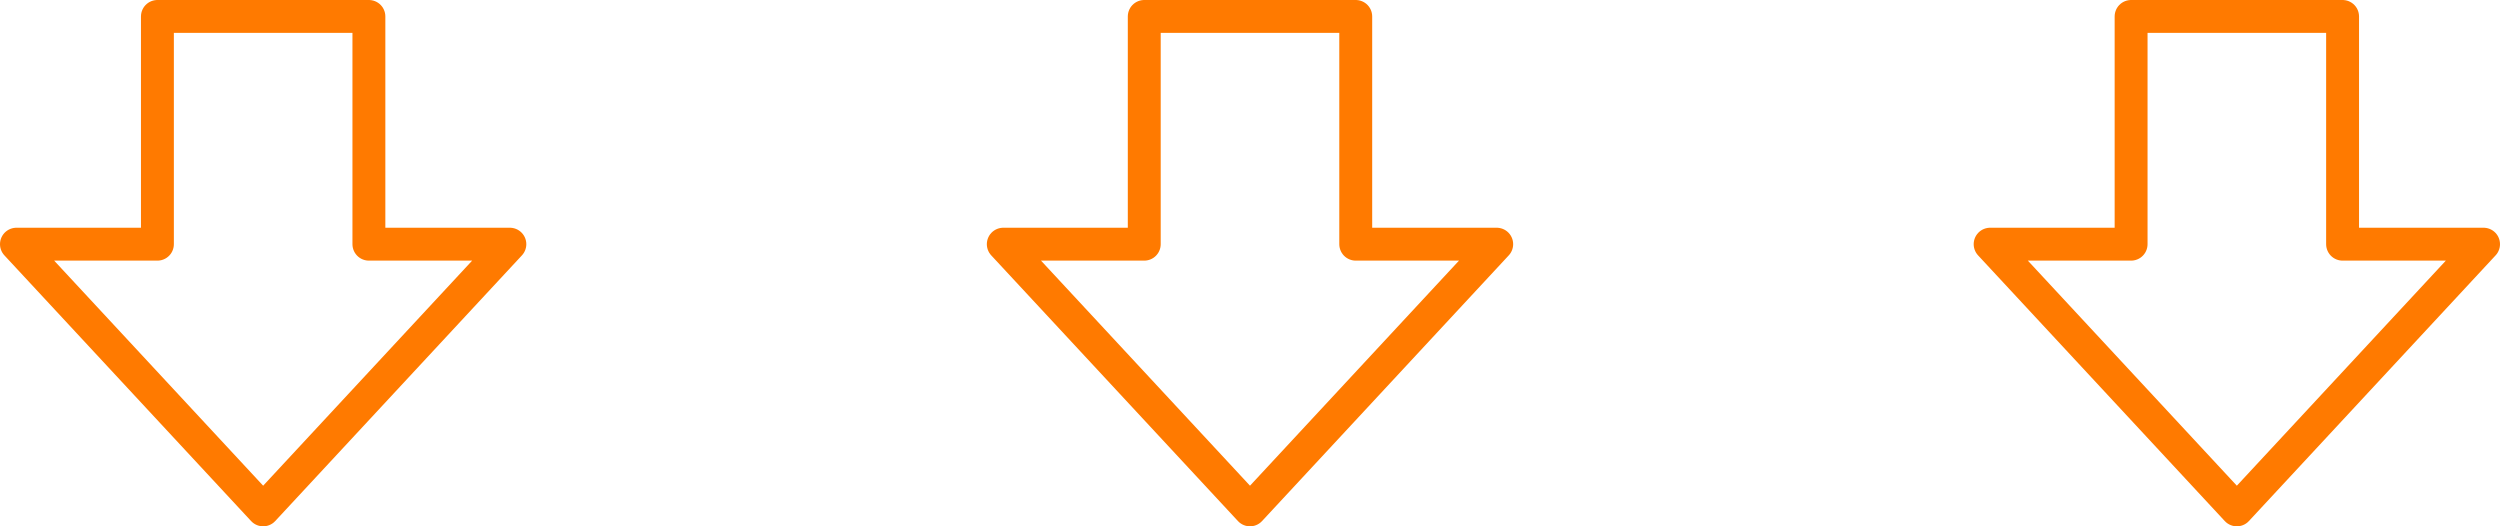
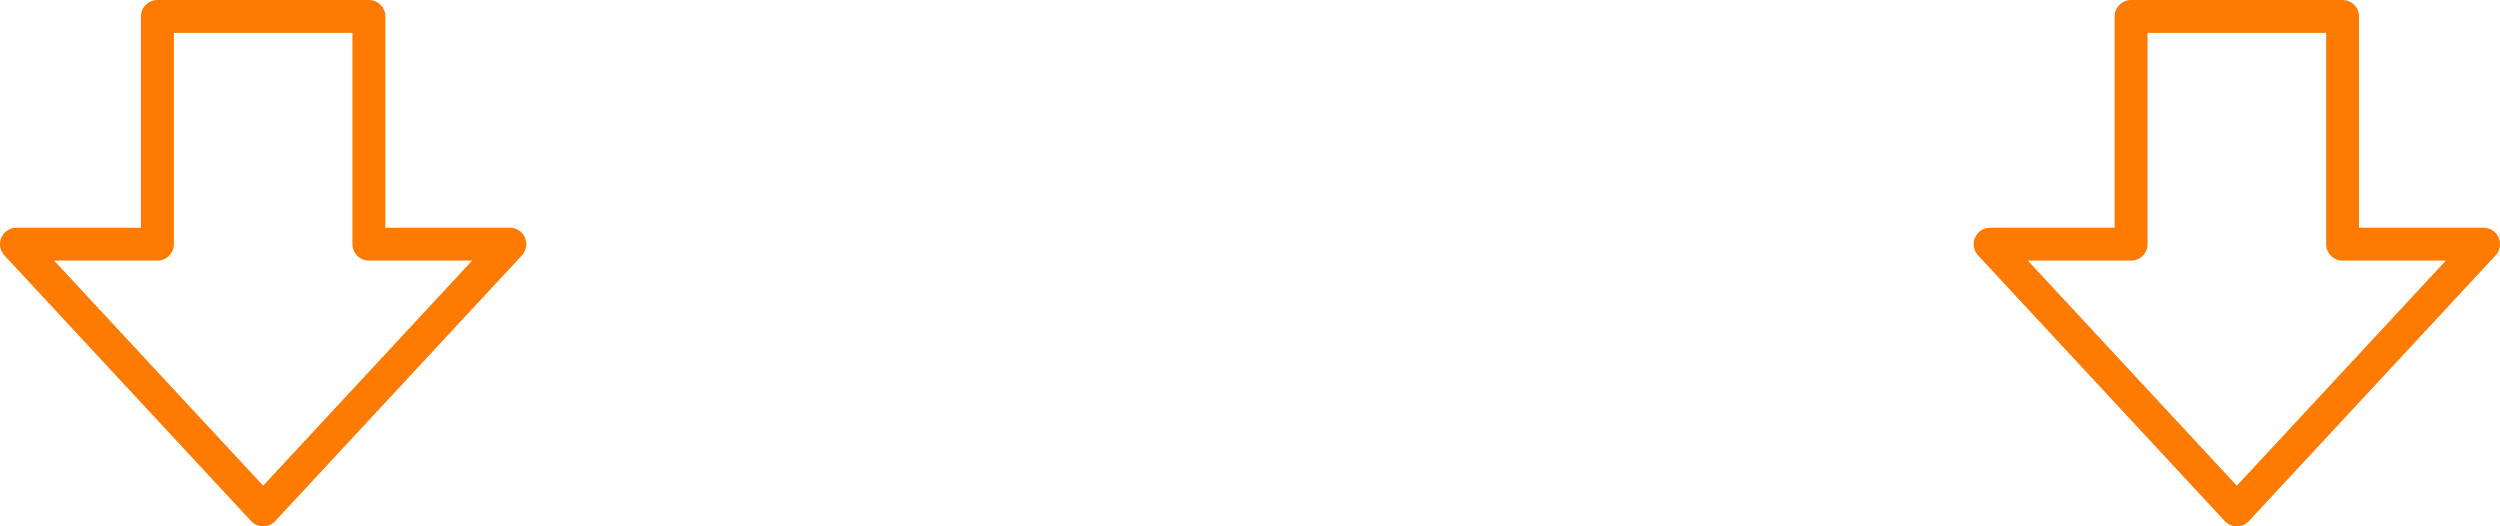
<svg xmlns="http://www.w3.org/2000/svg" fill="none" height="32" viewBox="0 0 152 32" width="152">
  <g stroke="#ff7a00" stroke-linecap="round" stroke-linejoin="round" stroke-width="2">
    <path d="m22.429 1v13.846h8.571l-15 16.154-15-16.154h8.571v-13.846z" />
-     <path d="m82.429 1v13.846h8.571l-15 16.154-15-16.154h8.571v-13.846z" />
    <path d="m142.429 1v13.846h8.571l-15 16.154-15-16.154h8.571v-13.846z" />
  </g>
</svg>